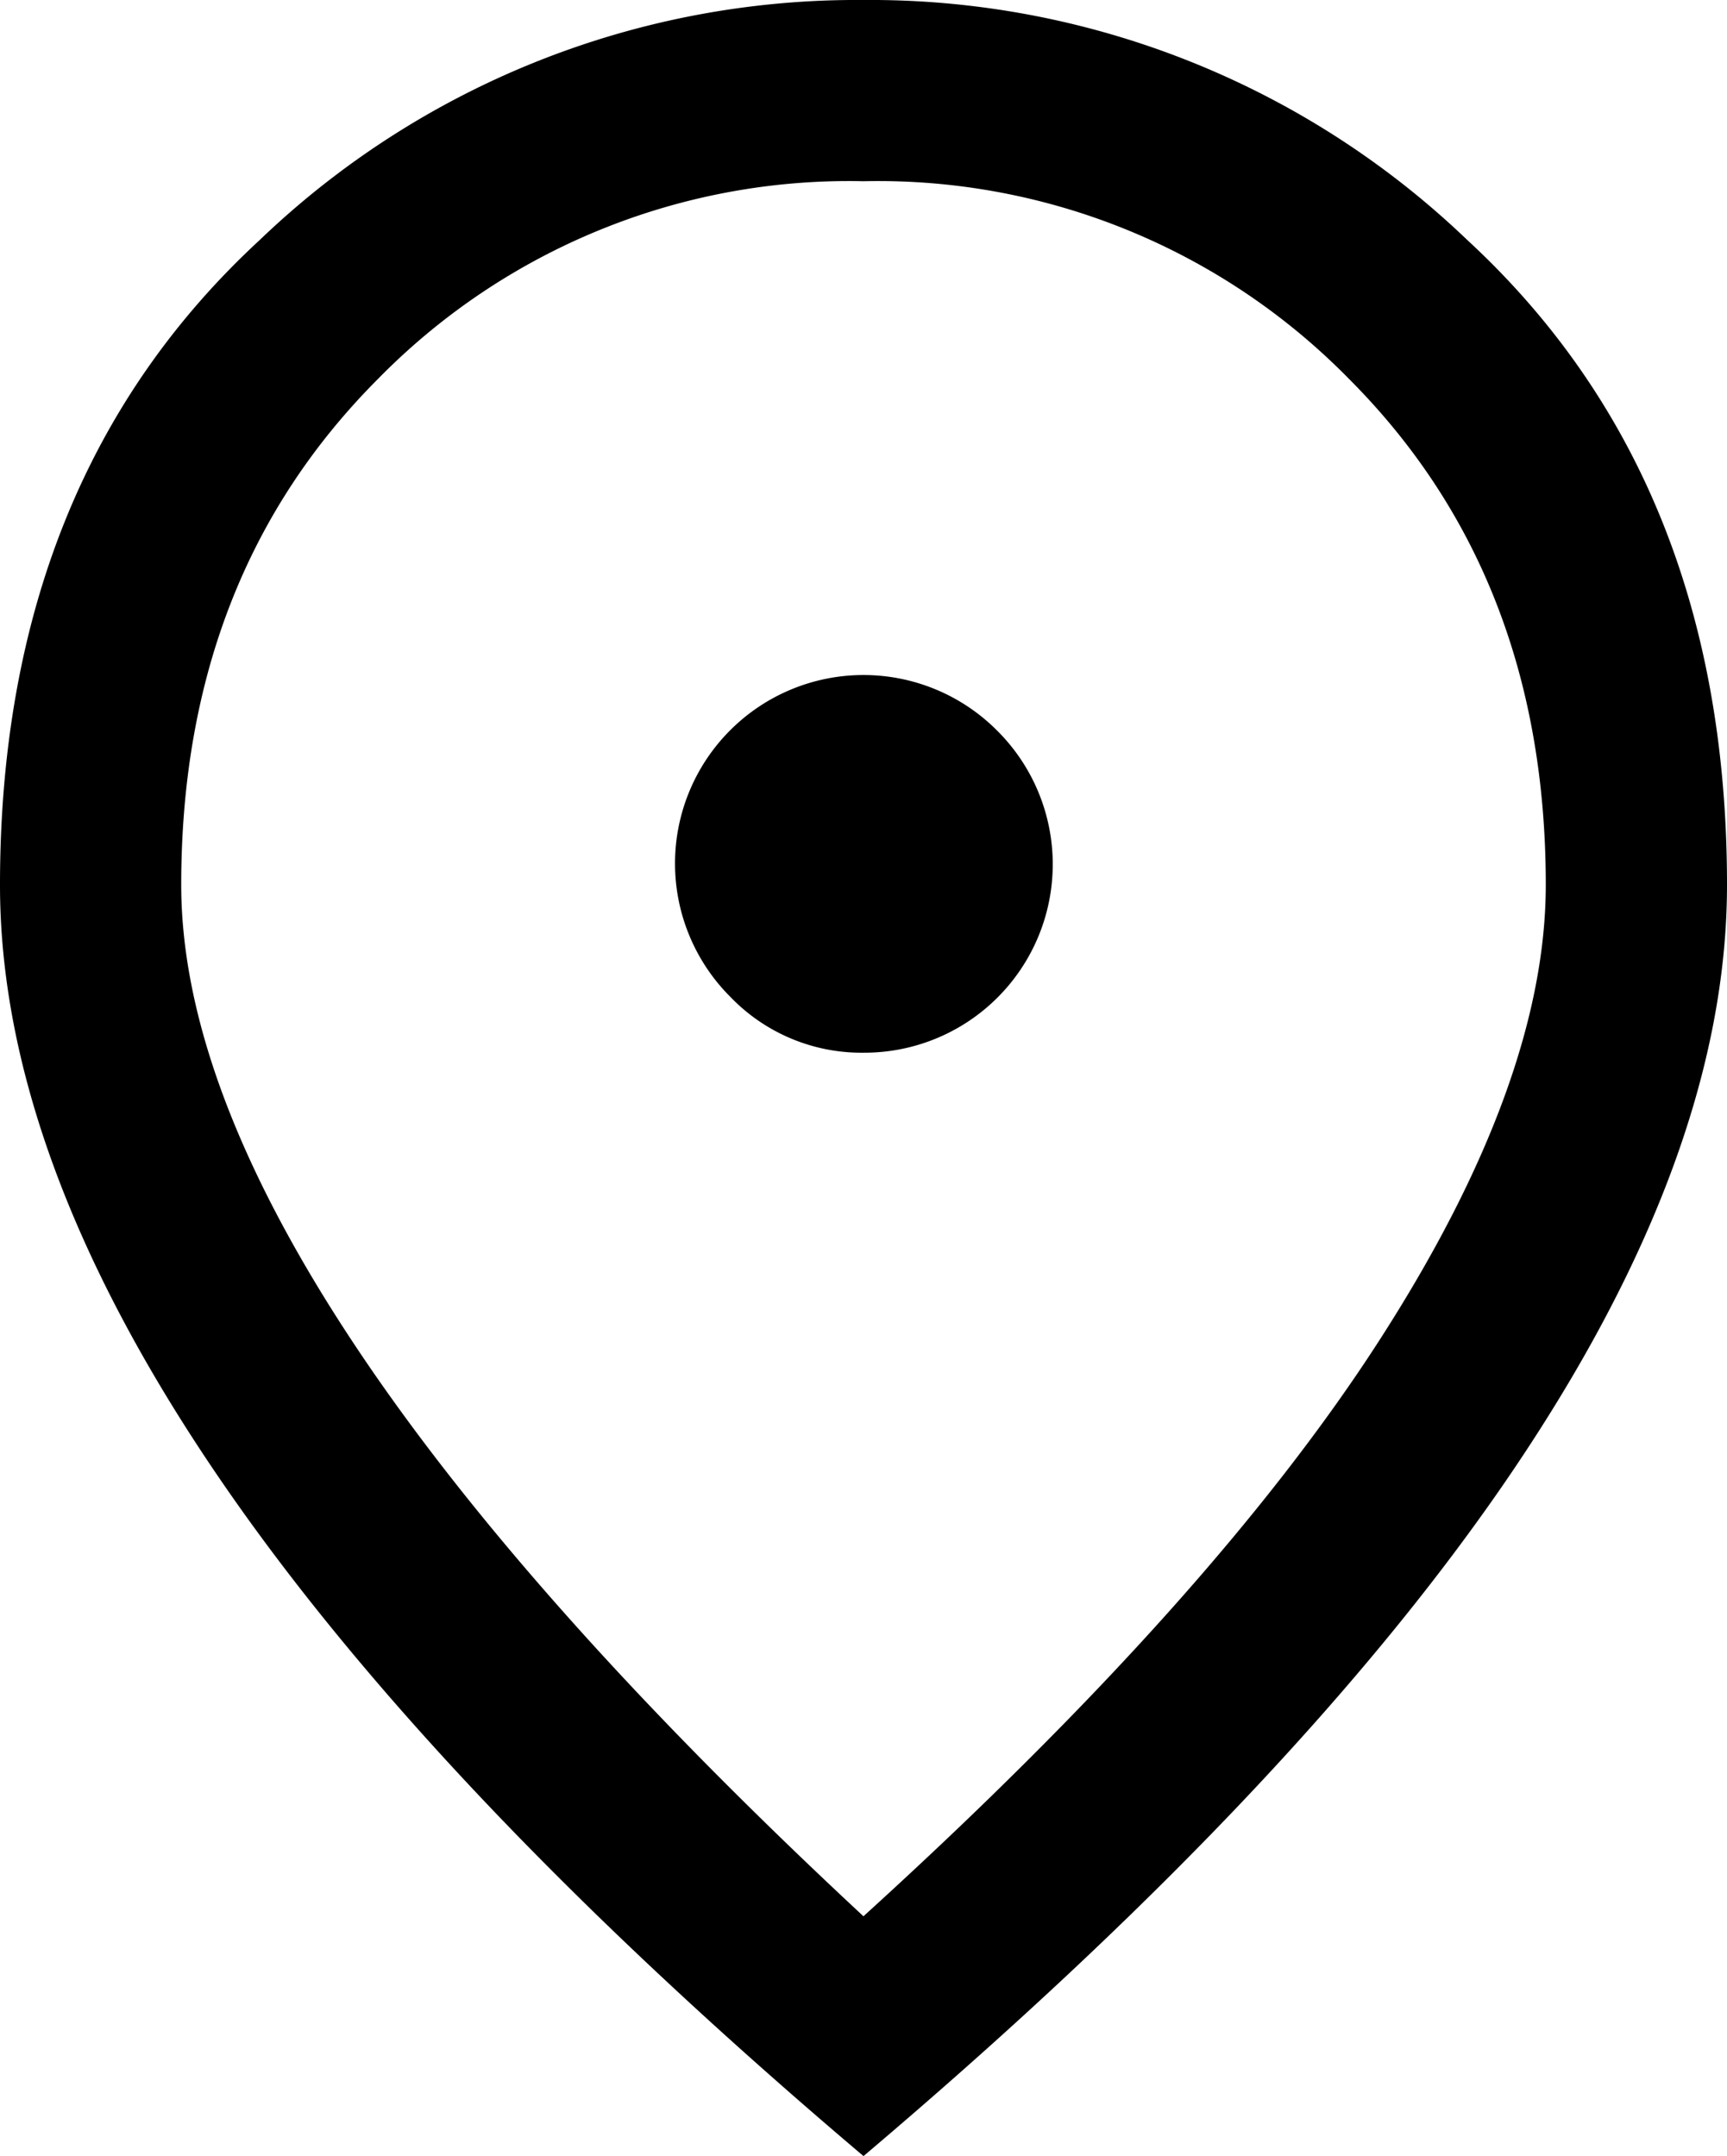
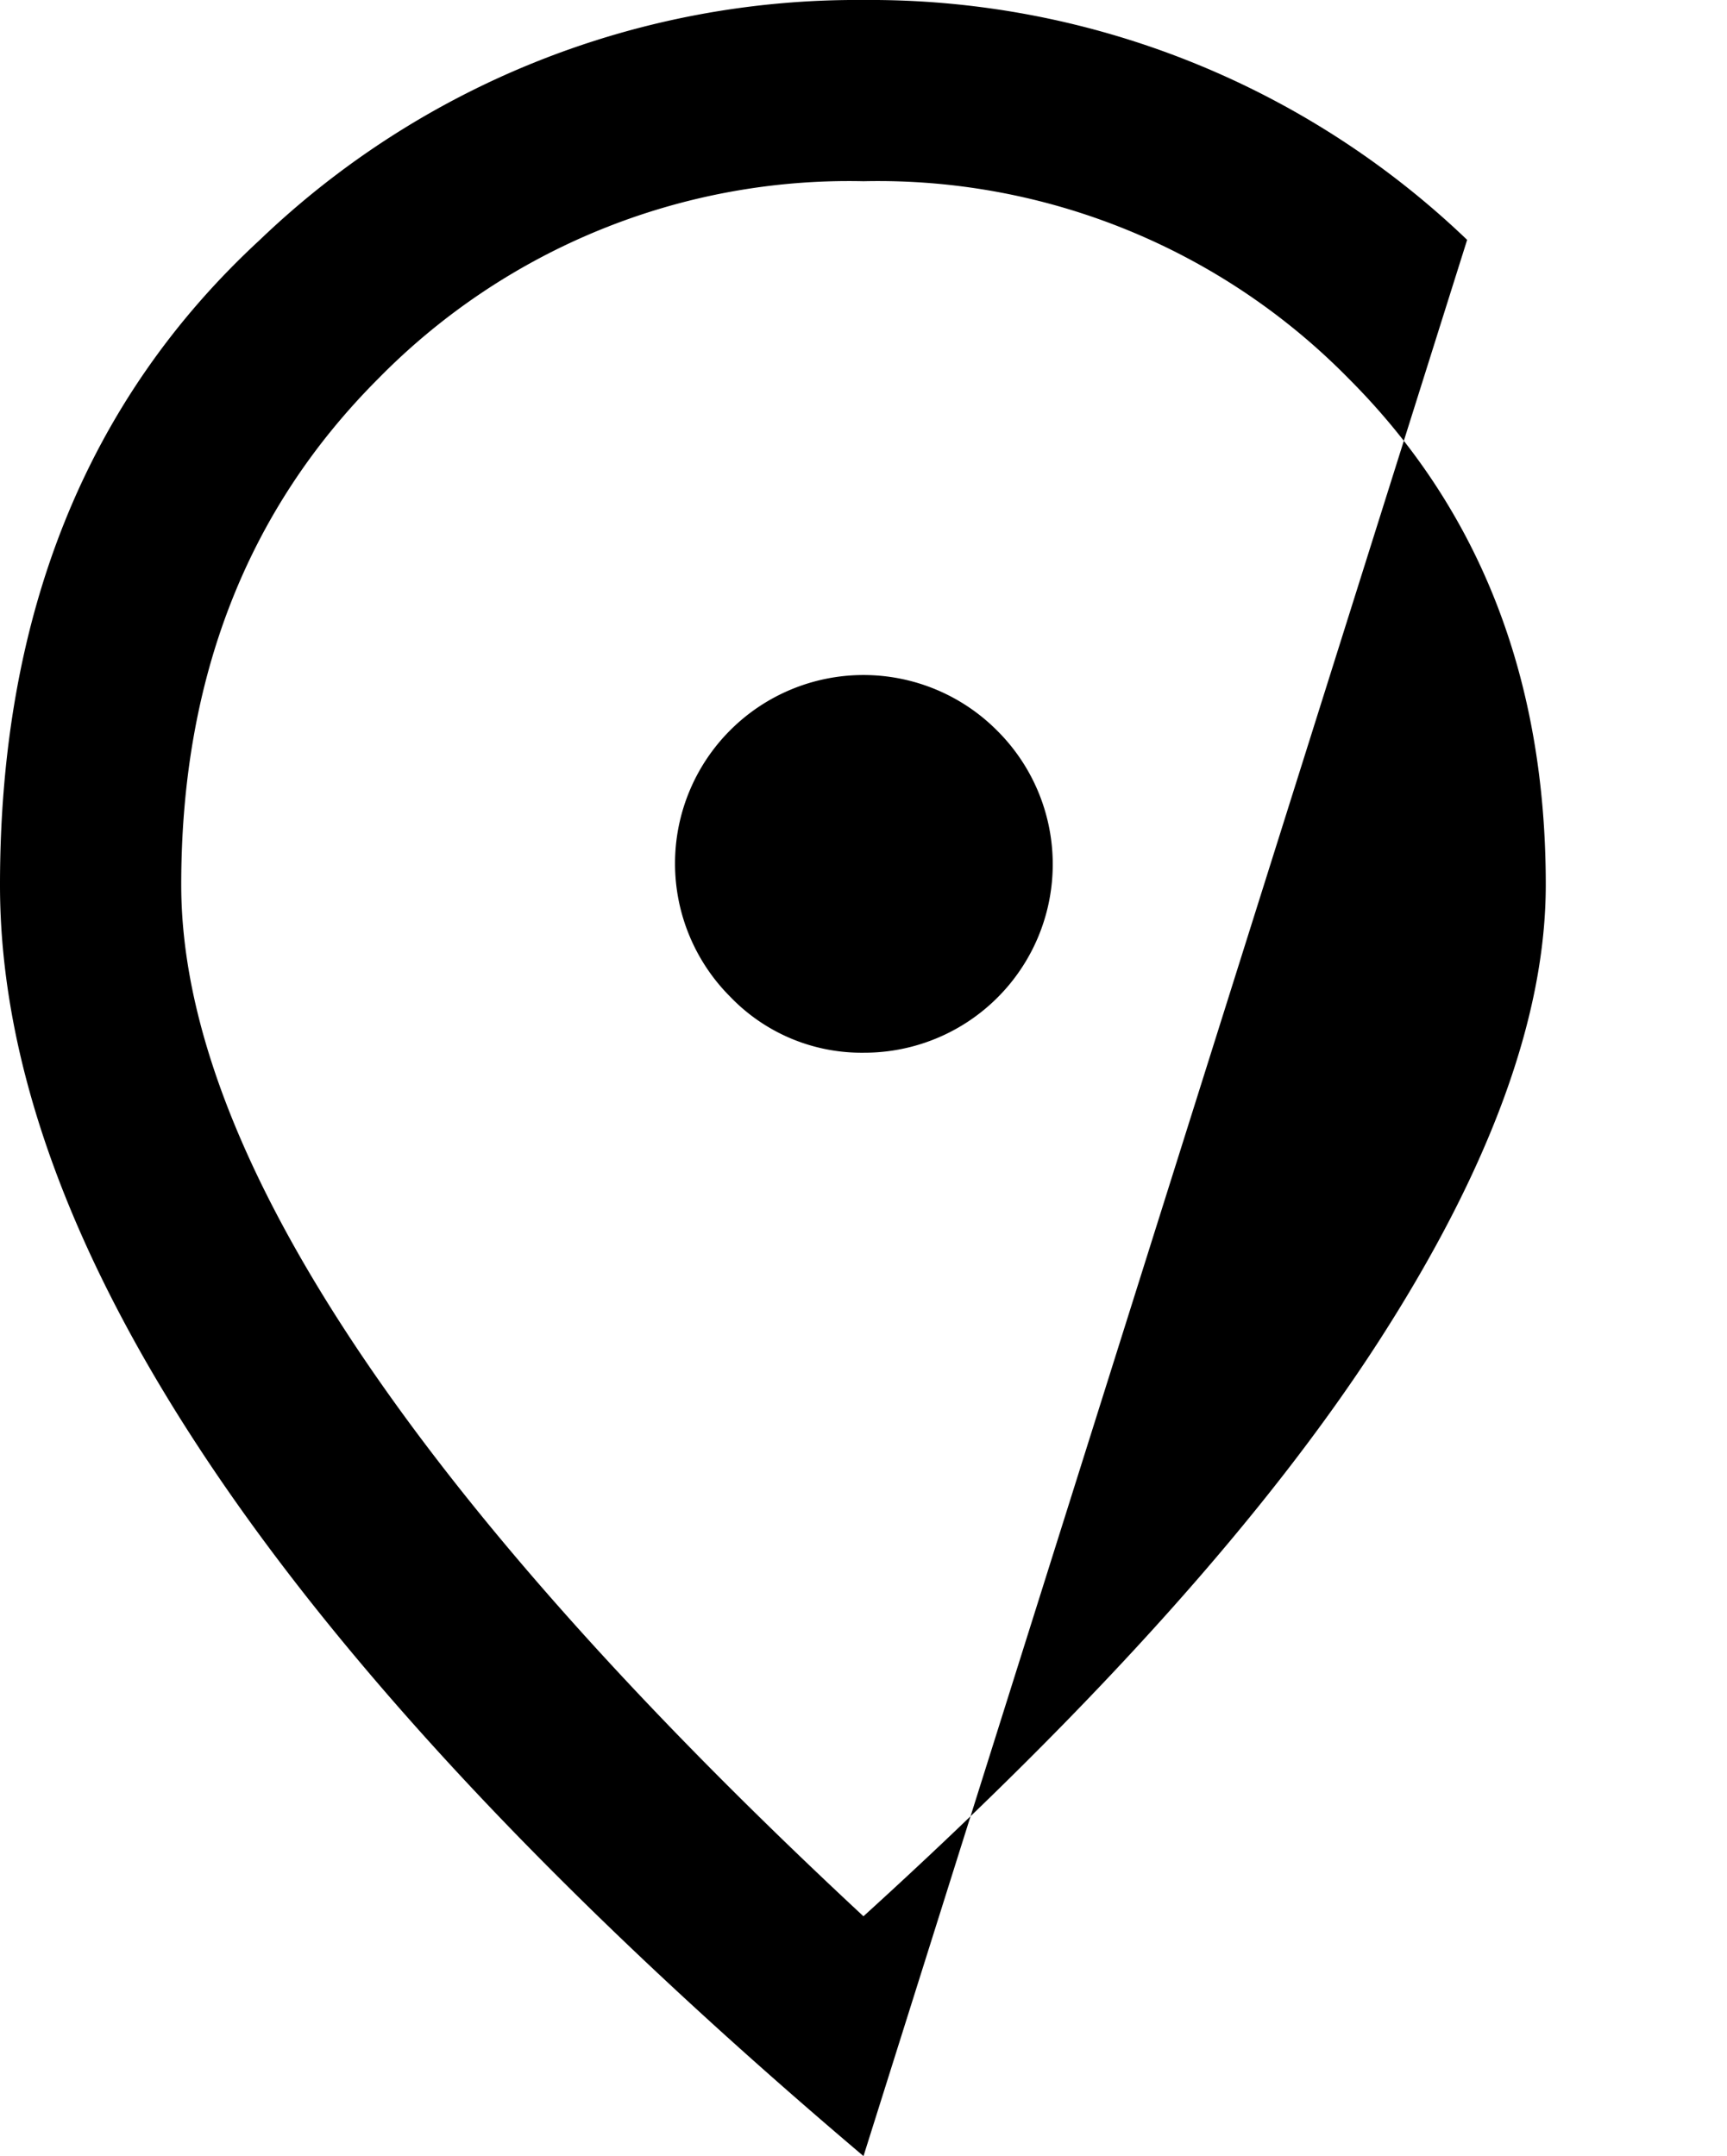
<svg xmlns="http://www.w3.org/2000/svg" width="52.09" height="65.032" viewBox="0 0 52.09 65.032">
-   <path id="location_on_FILL0_wght500_GRAD0_opsz48" d="M33.845,35.552a5.684,5.684,0,0,0,4.019-9.727,5.684,5.684,0,1,0-8.039,8.039A5.489,5.489,0,0,0,33.845,35.552Zm0,26.045Q44.376,52.032,49.4,44.234t5.024-13.746q0-9.325-5.949-15.273a19.886,19.886,0,0,0-14.63-5.949,19.886,19.886,0,0,0-14.63,5.949q-5.949,5.949-5.949,15.273,0,5.949,5.145,13.746T33.845,61.6Zm0,7.235q-13.1-11.093-19.574-20.659T7.8,30.488q0-12.219,7.838-19.453A26.016,26.016,0,0,1,33.845,3.8a26.016,26.016,0,0,1,18.207,7.235q7.838,7.235,7.838,19.453,0,8.119-6.471,17.685T33.845,68.832ZM33.845,30.488Z" transform="translate(-7.8 -3.8)" />
+   <path id="location_on_FILL0_wght500_GRAD0_opsz48" d="M33.845,35.552a5.684,5.684,0,0,0,4.019-9.727,5.684,5.684,0,1,0-8.039,8.039A5.489,5.489,0,0,0,33.845,35.552Zm0,26.045Q44.376,52.032,49.4,44.234t5.024-13.746q0-9.325-5.949-15.273a19.886,19.886,0,0,0-14.63-5.949,19.886,19.886,0,0,0-14.63,5.949q-5.949,5.949-5.949,15.273,0,5.949,5.145,13.746T33.845,61.6Zm0,7.235q-13.1-11.093-19.574-20.659T7.8,30.488q0-12.219,7.838-19.453A26.016,26.016,0,0,1,33.845,3.8a26.016,26.016,0,0,1,18.207,7.235T33.845,68.832ZM33.845,30.488Z" transform="translate(-7.8 -3.8)" />
</svg>